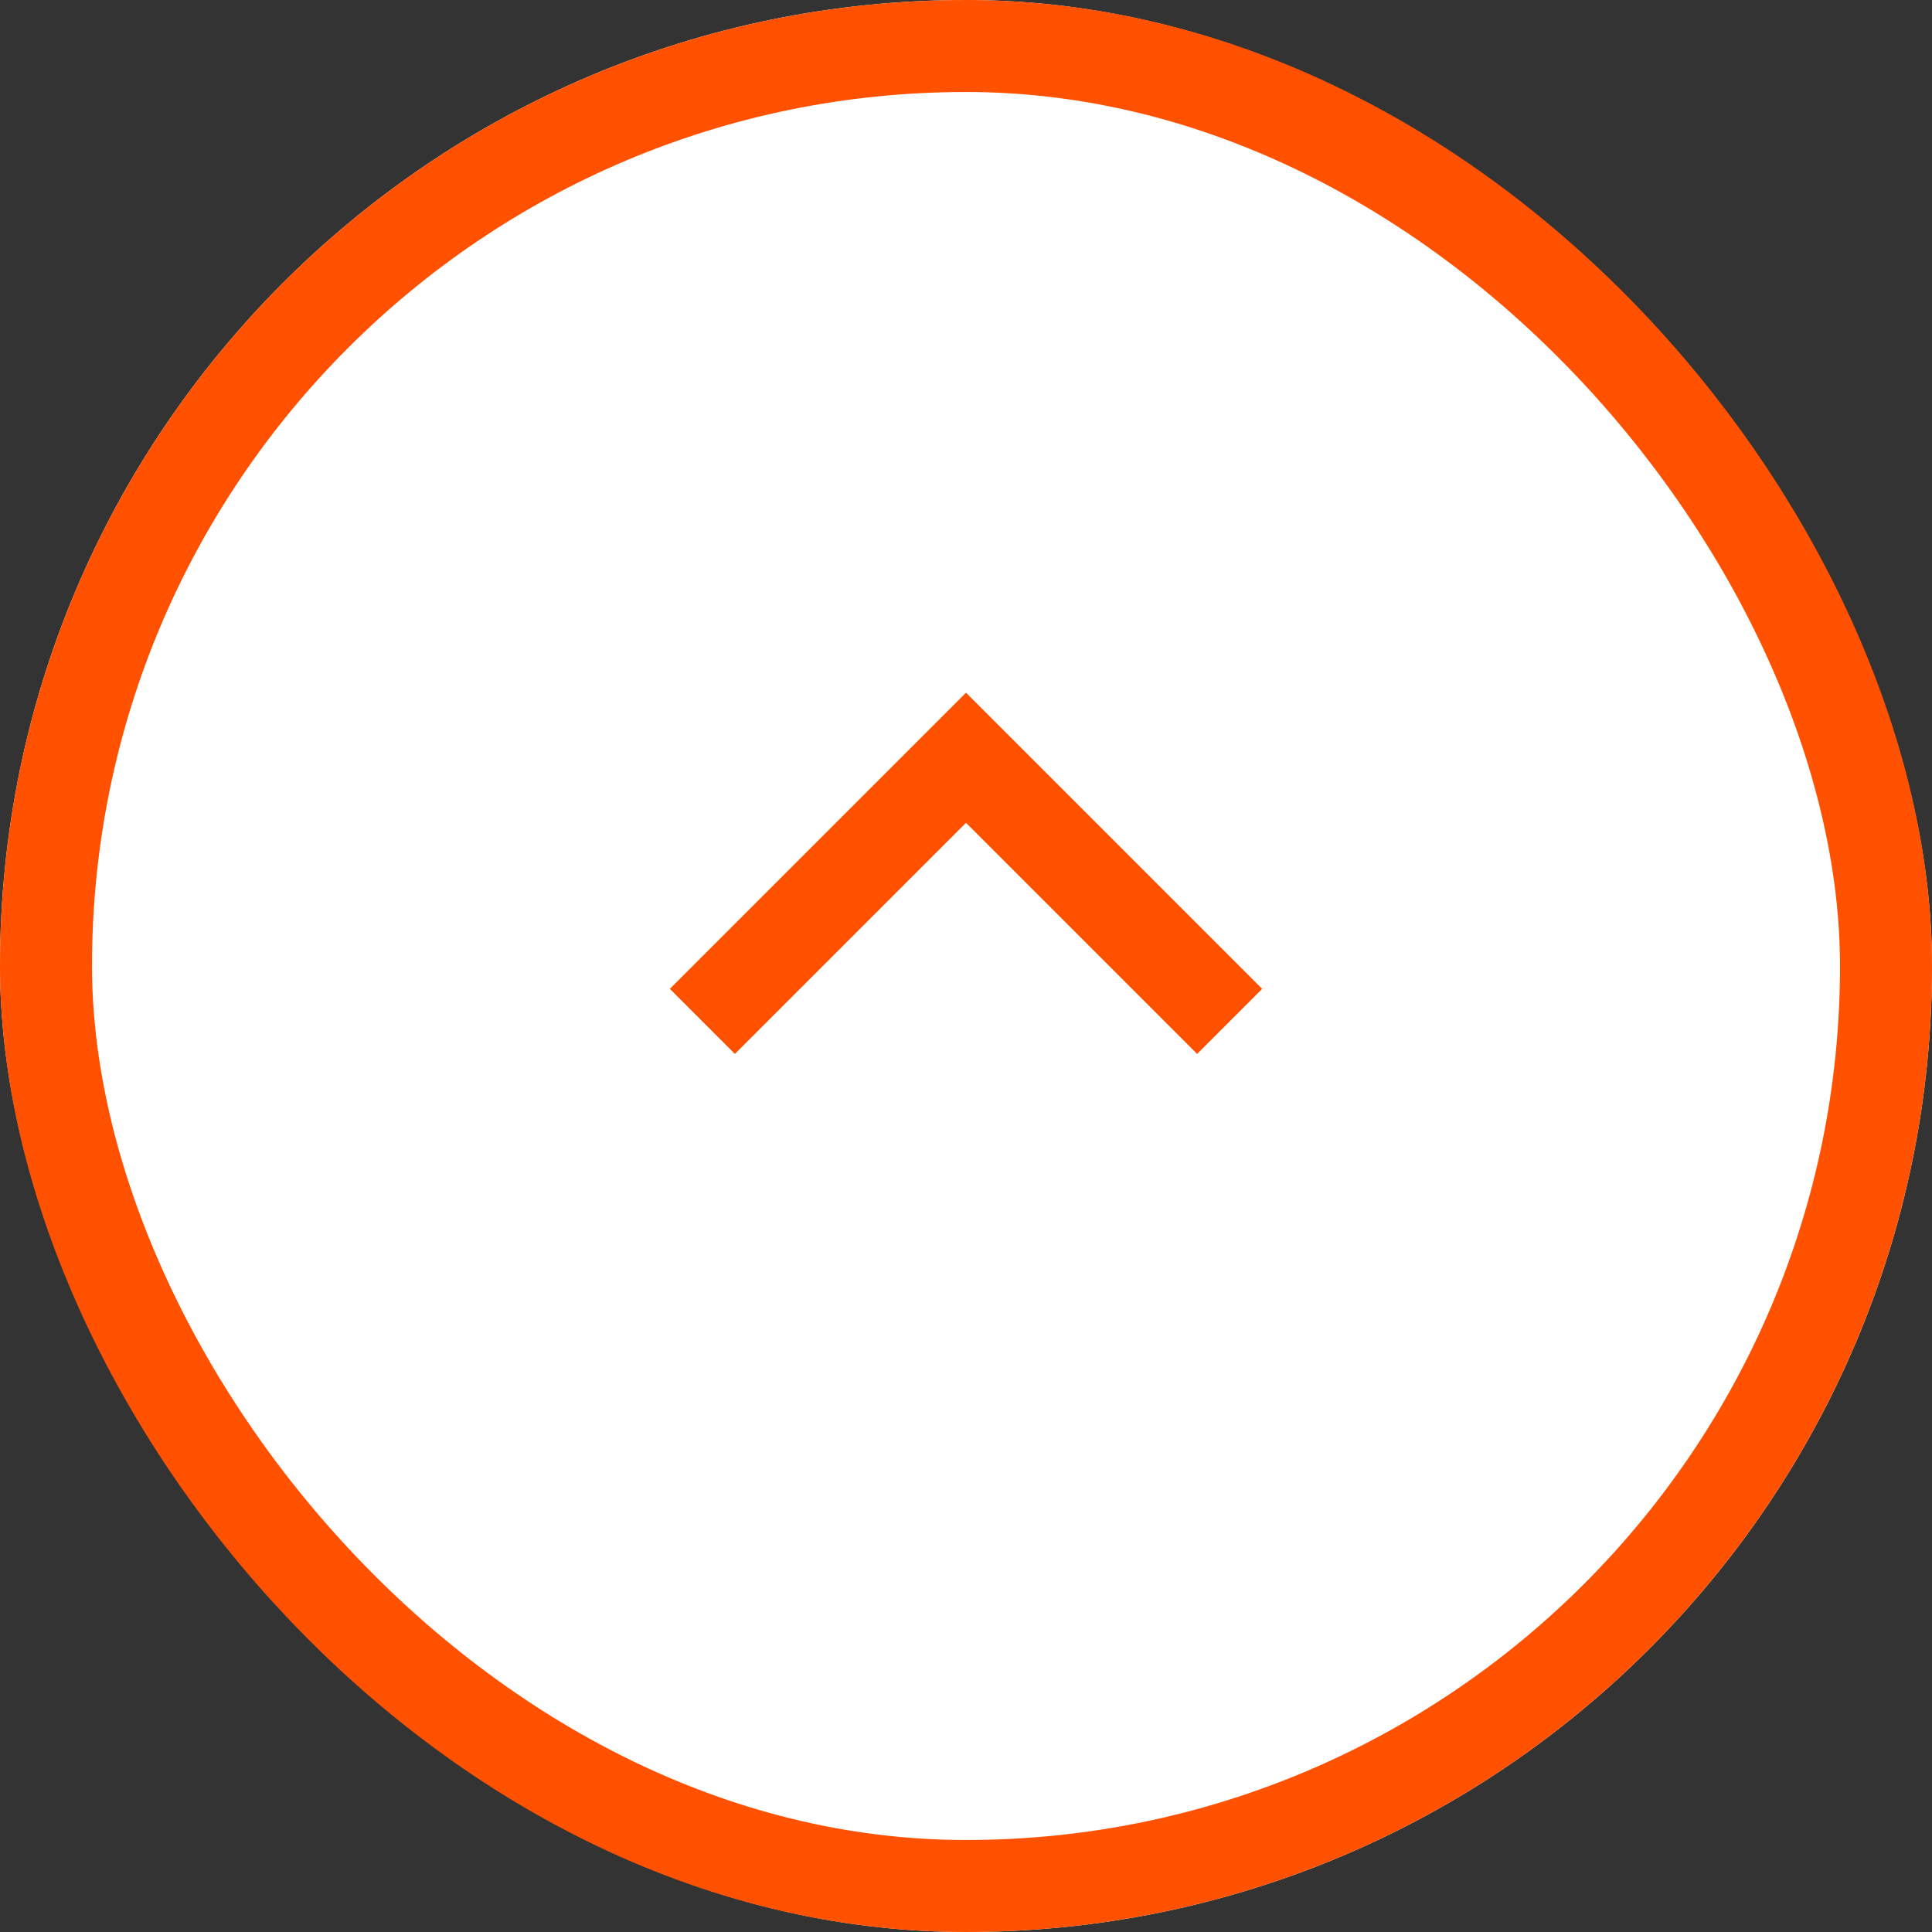
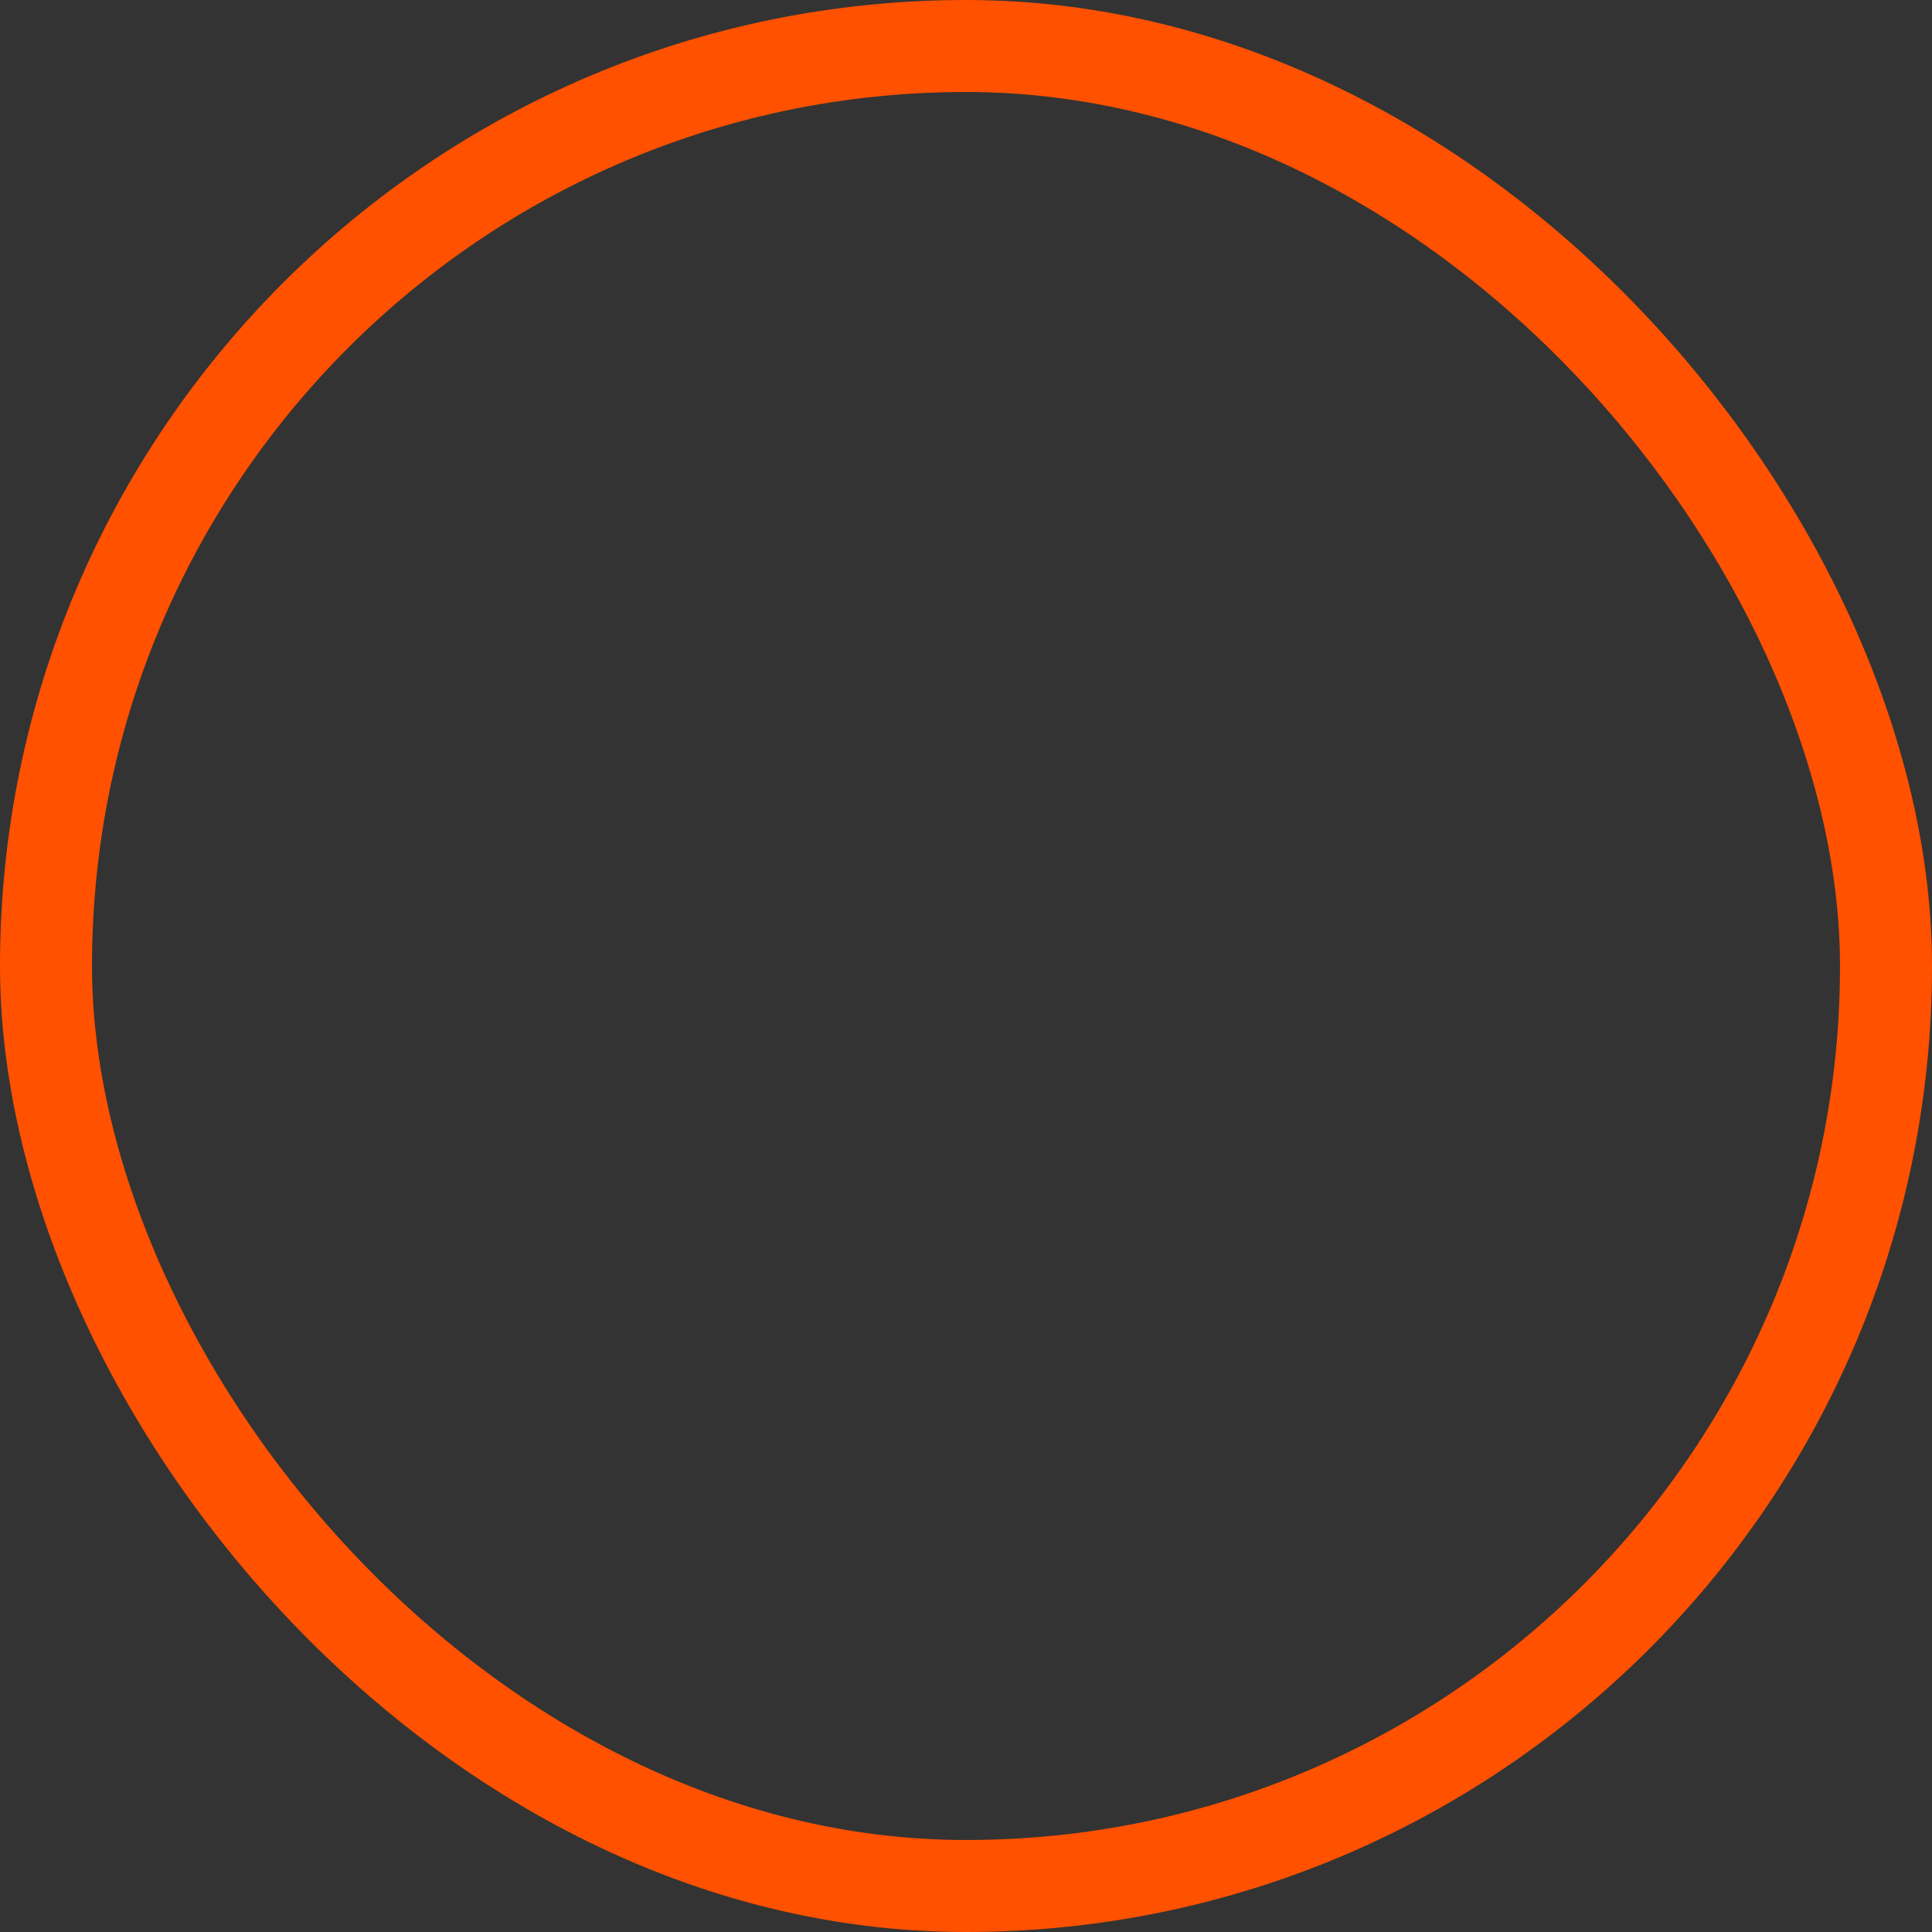
<svg xmlns="http://www.w3.org/2000/svg" width="42" height="42" viewBox="0 0 42 42">
  <rect x="0" y="0" width="42" height="42" fill="#333333" stroke="none" />
  <g id="Group_13773" data-name="Group 13773" transform="translate(-1264 -4278)">
    <g id="Rectangle_6577" data-name="Rectangle 6577" transform="translate(1264 4278)" fill="#fff" stroke="#ff5100" stroke-width="2">
-       <rect width="42" height="42" rx="21" stroke="none" />
      <rect x="1" y="1" width="40" height="40" rx="20" fill="none" />
    </g>
-     <path id="Path_79184" data-name="Path 79184" d="M5,10.024,10.024,5l5.024,5.024" transform="translate(1274.976 4289.473)" fill="none" stroke="#ff5100" stroke-linecap="square" stroke-width="2" />
  </g>
</svg>